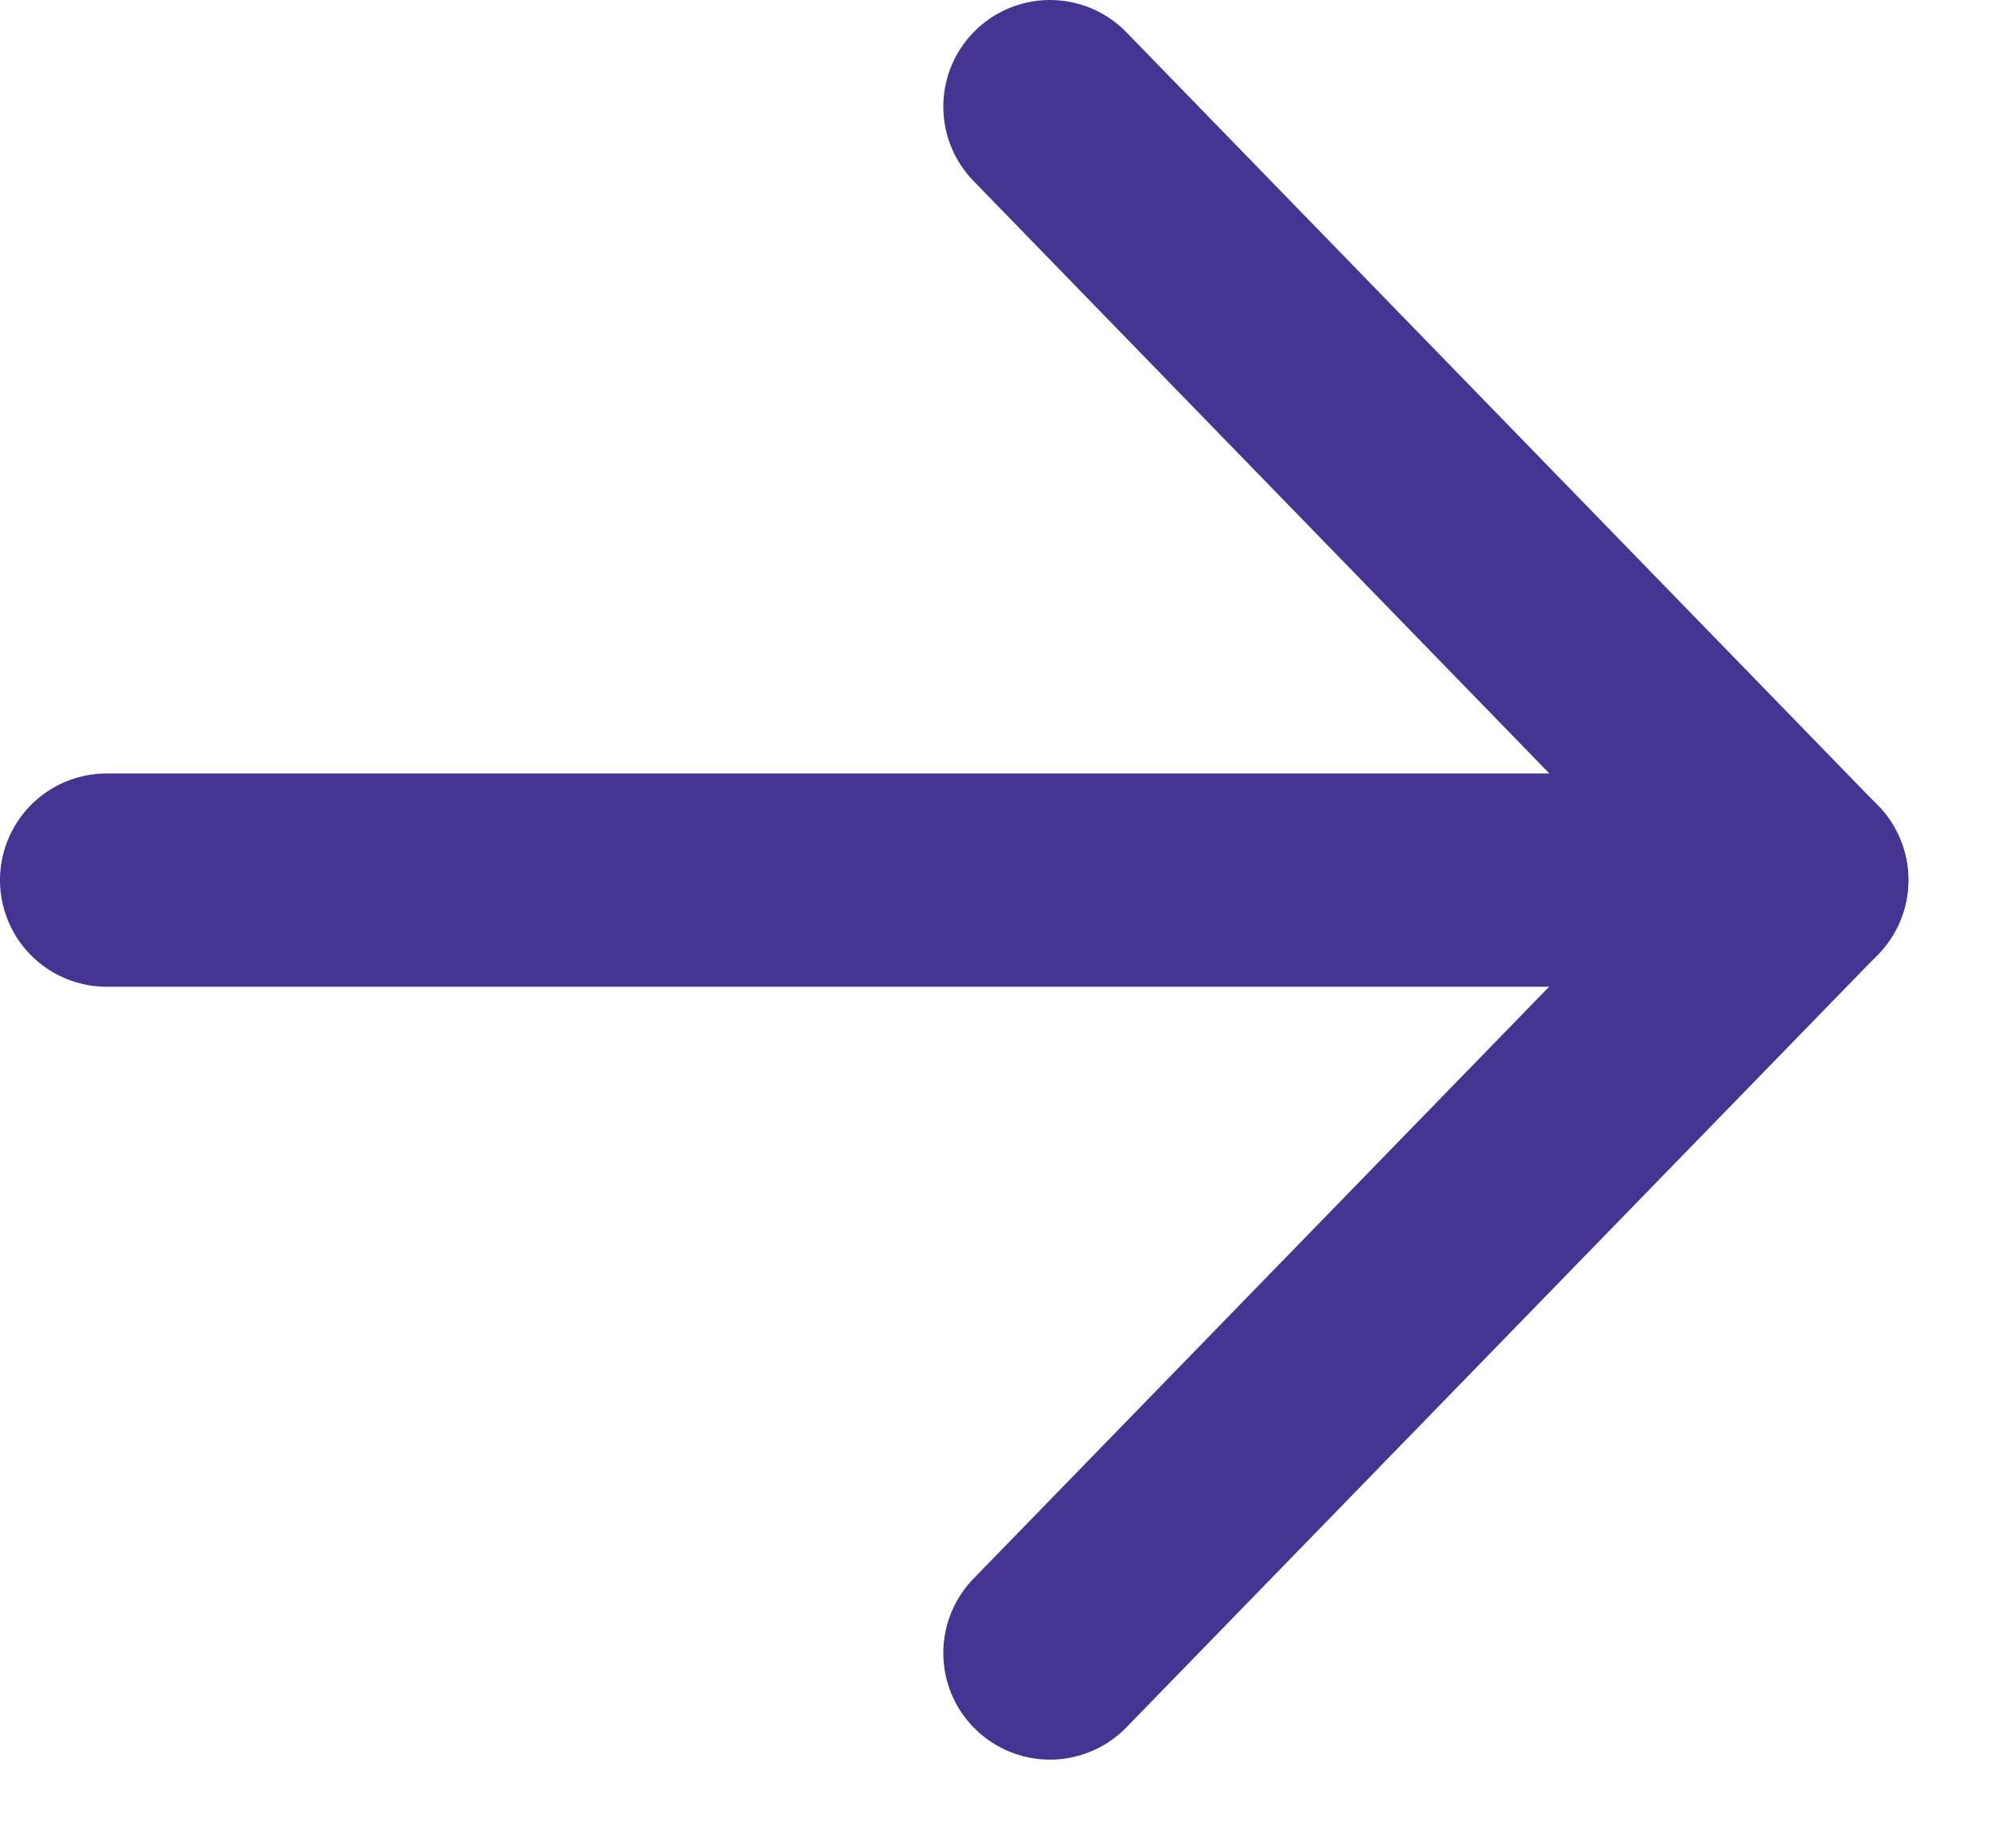
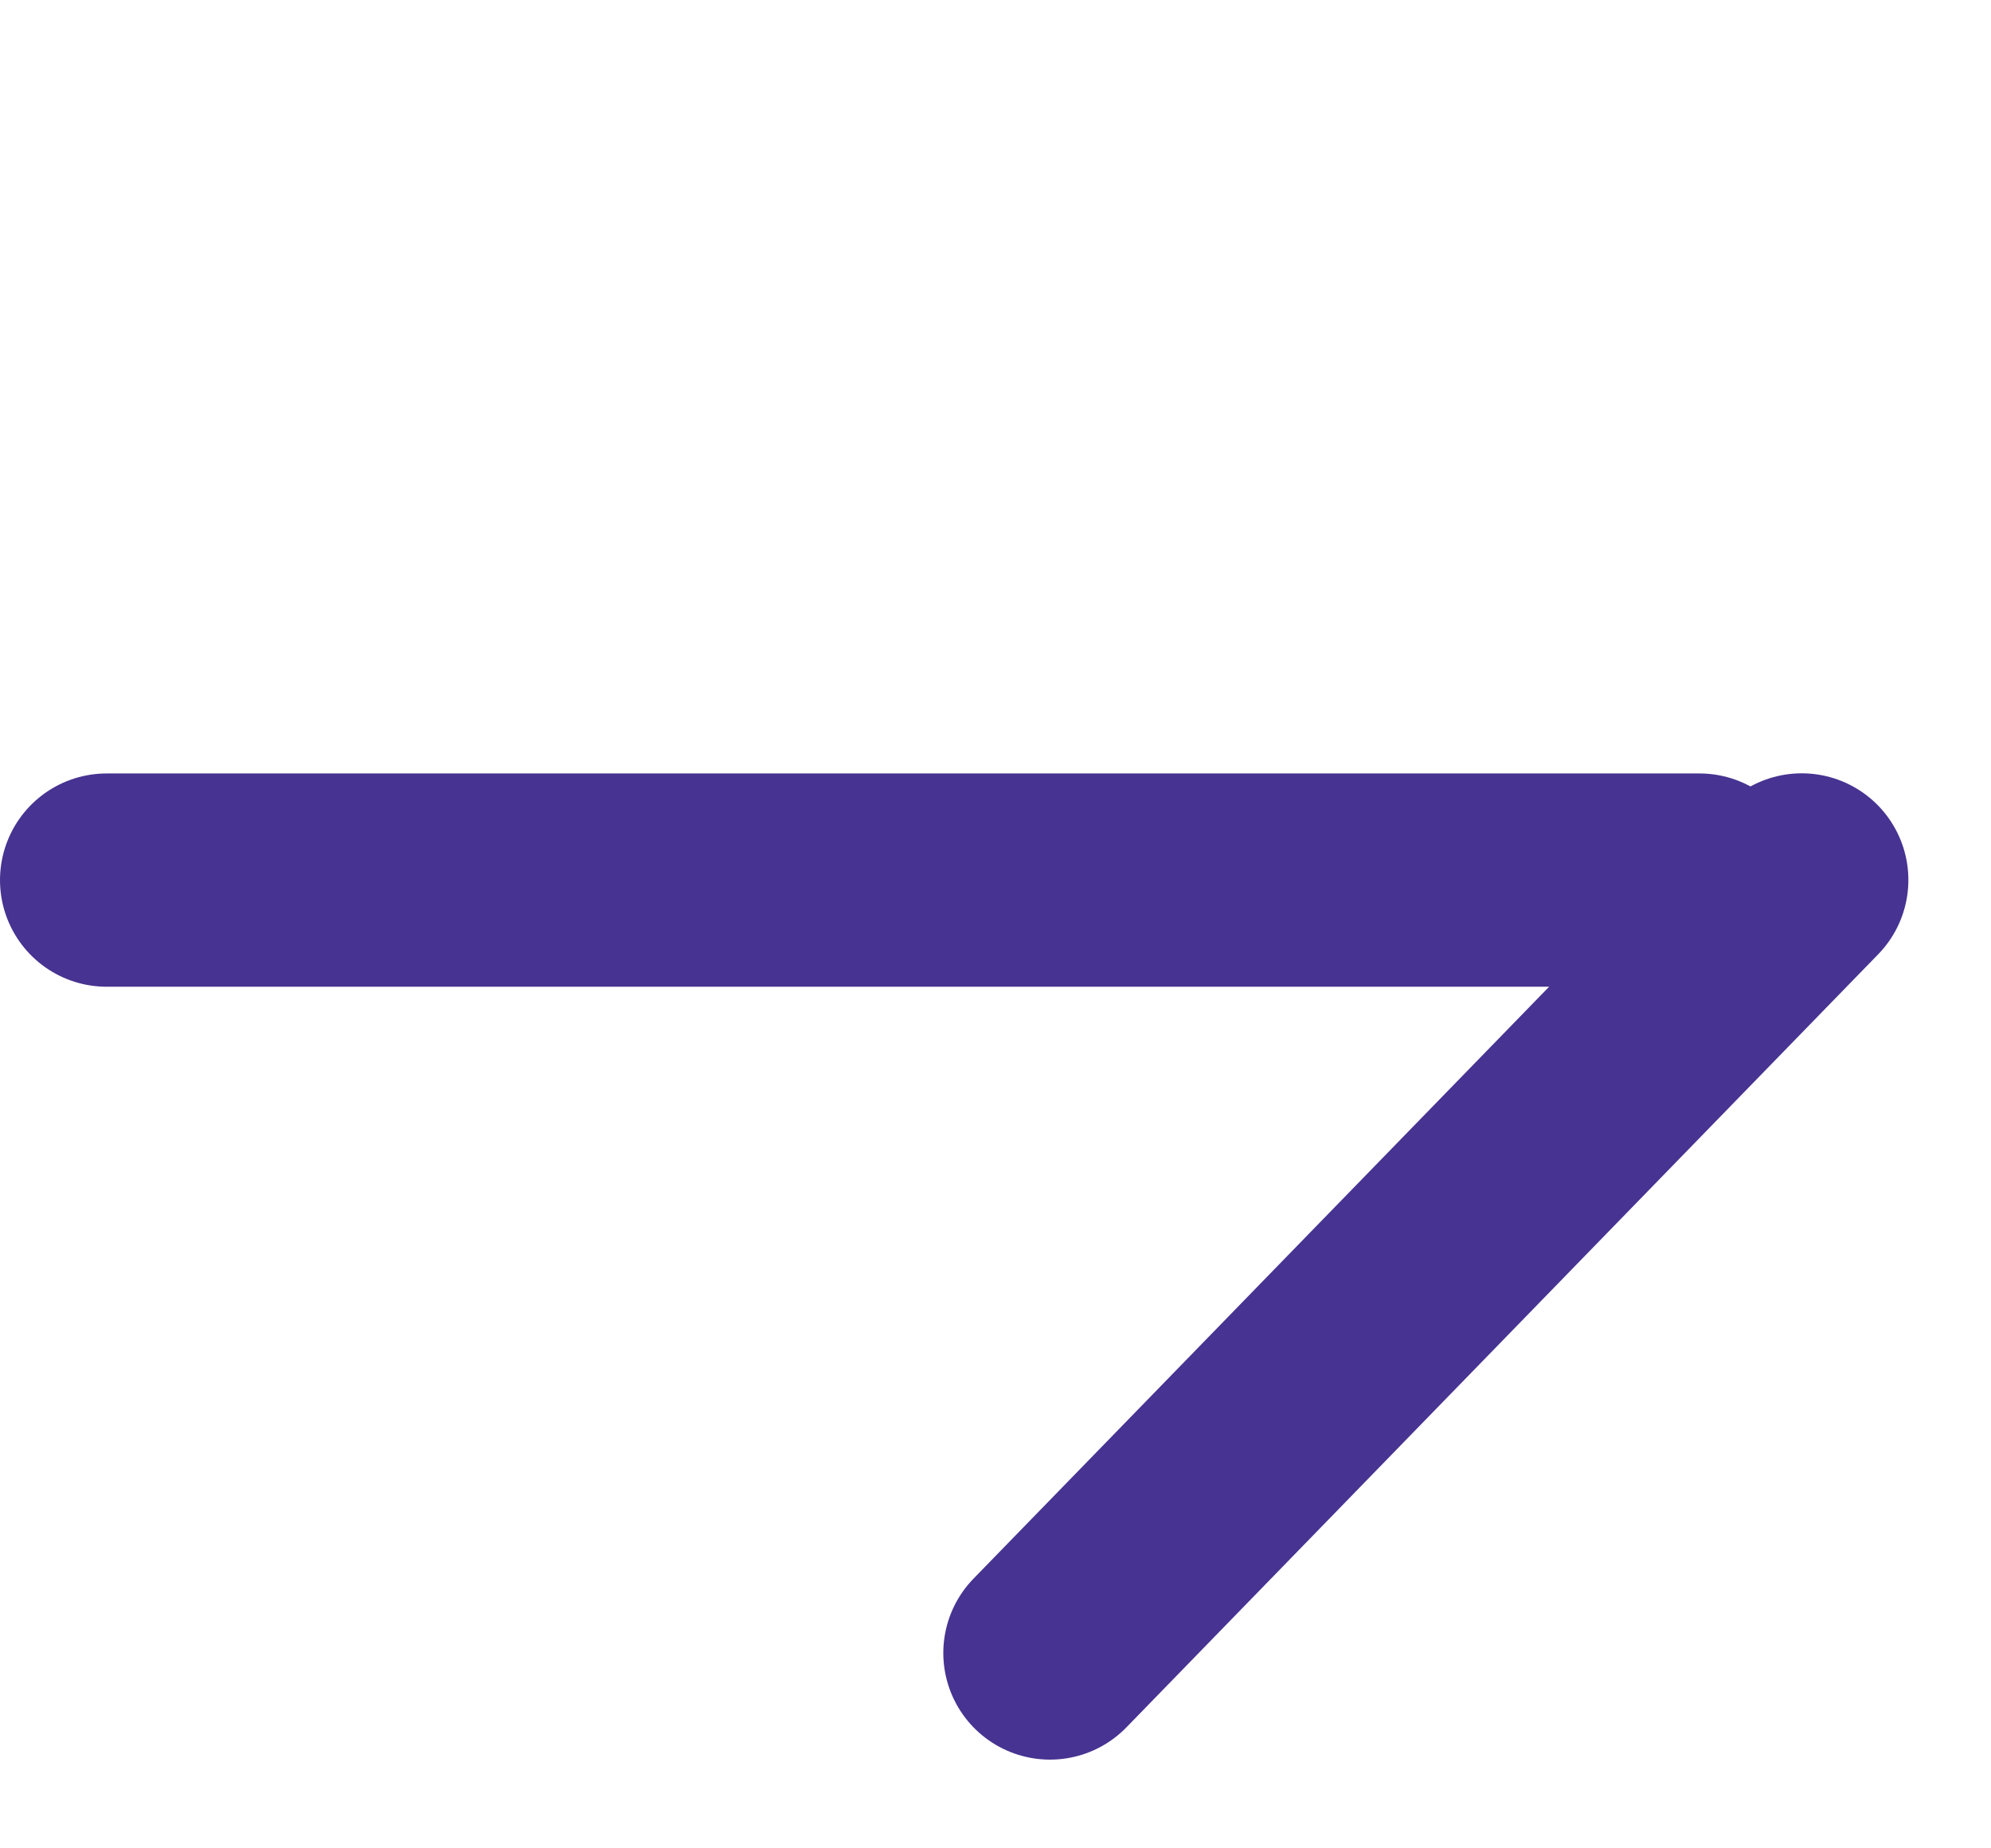
<svg xmlns="http://www.w3.org/2000/svg" width="14" height="13" viewBox="0 0 14 13" fill="none">
  <path d="M12.669 6.189L7.383 11.626" stroke="#473391" stroke-width="1.5" stroke-linecap="round" stroke-linejoin="round" />
-   <path d="M12.669 6.19L7.383 0.75" stroke="#473391" stroke-width="1.5" stroke-linecap="round" stroke-linejoin="round" />
  <path d="M0.75 6.19H11.95" stroke="#473391" stroke-width="1.5" stroke-linecap="round" stroke-linejoin="round" />
</svg>